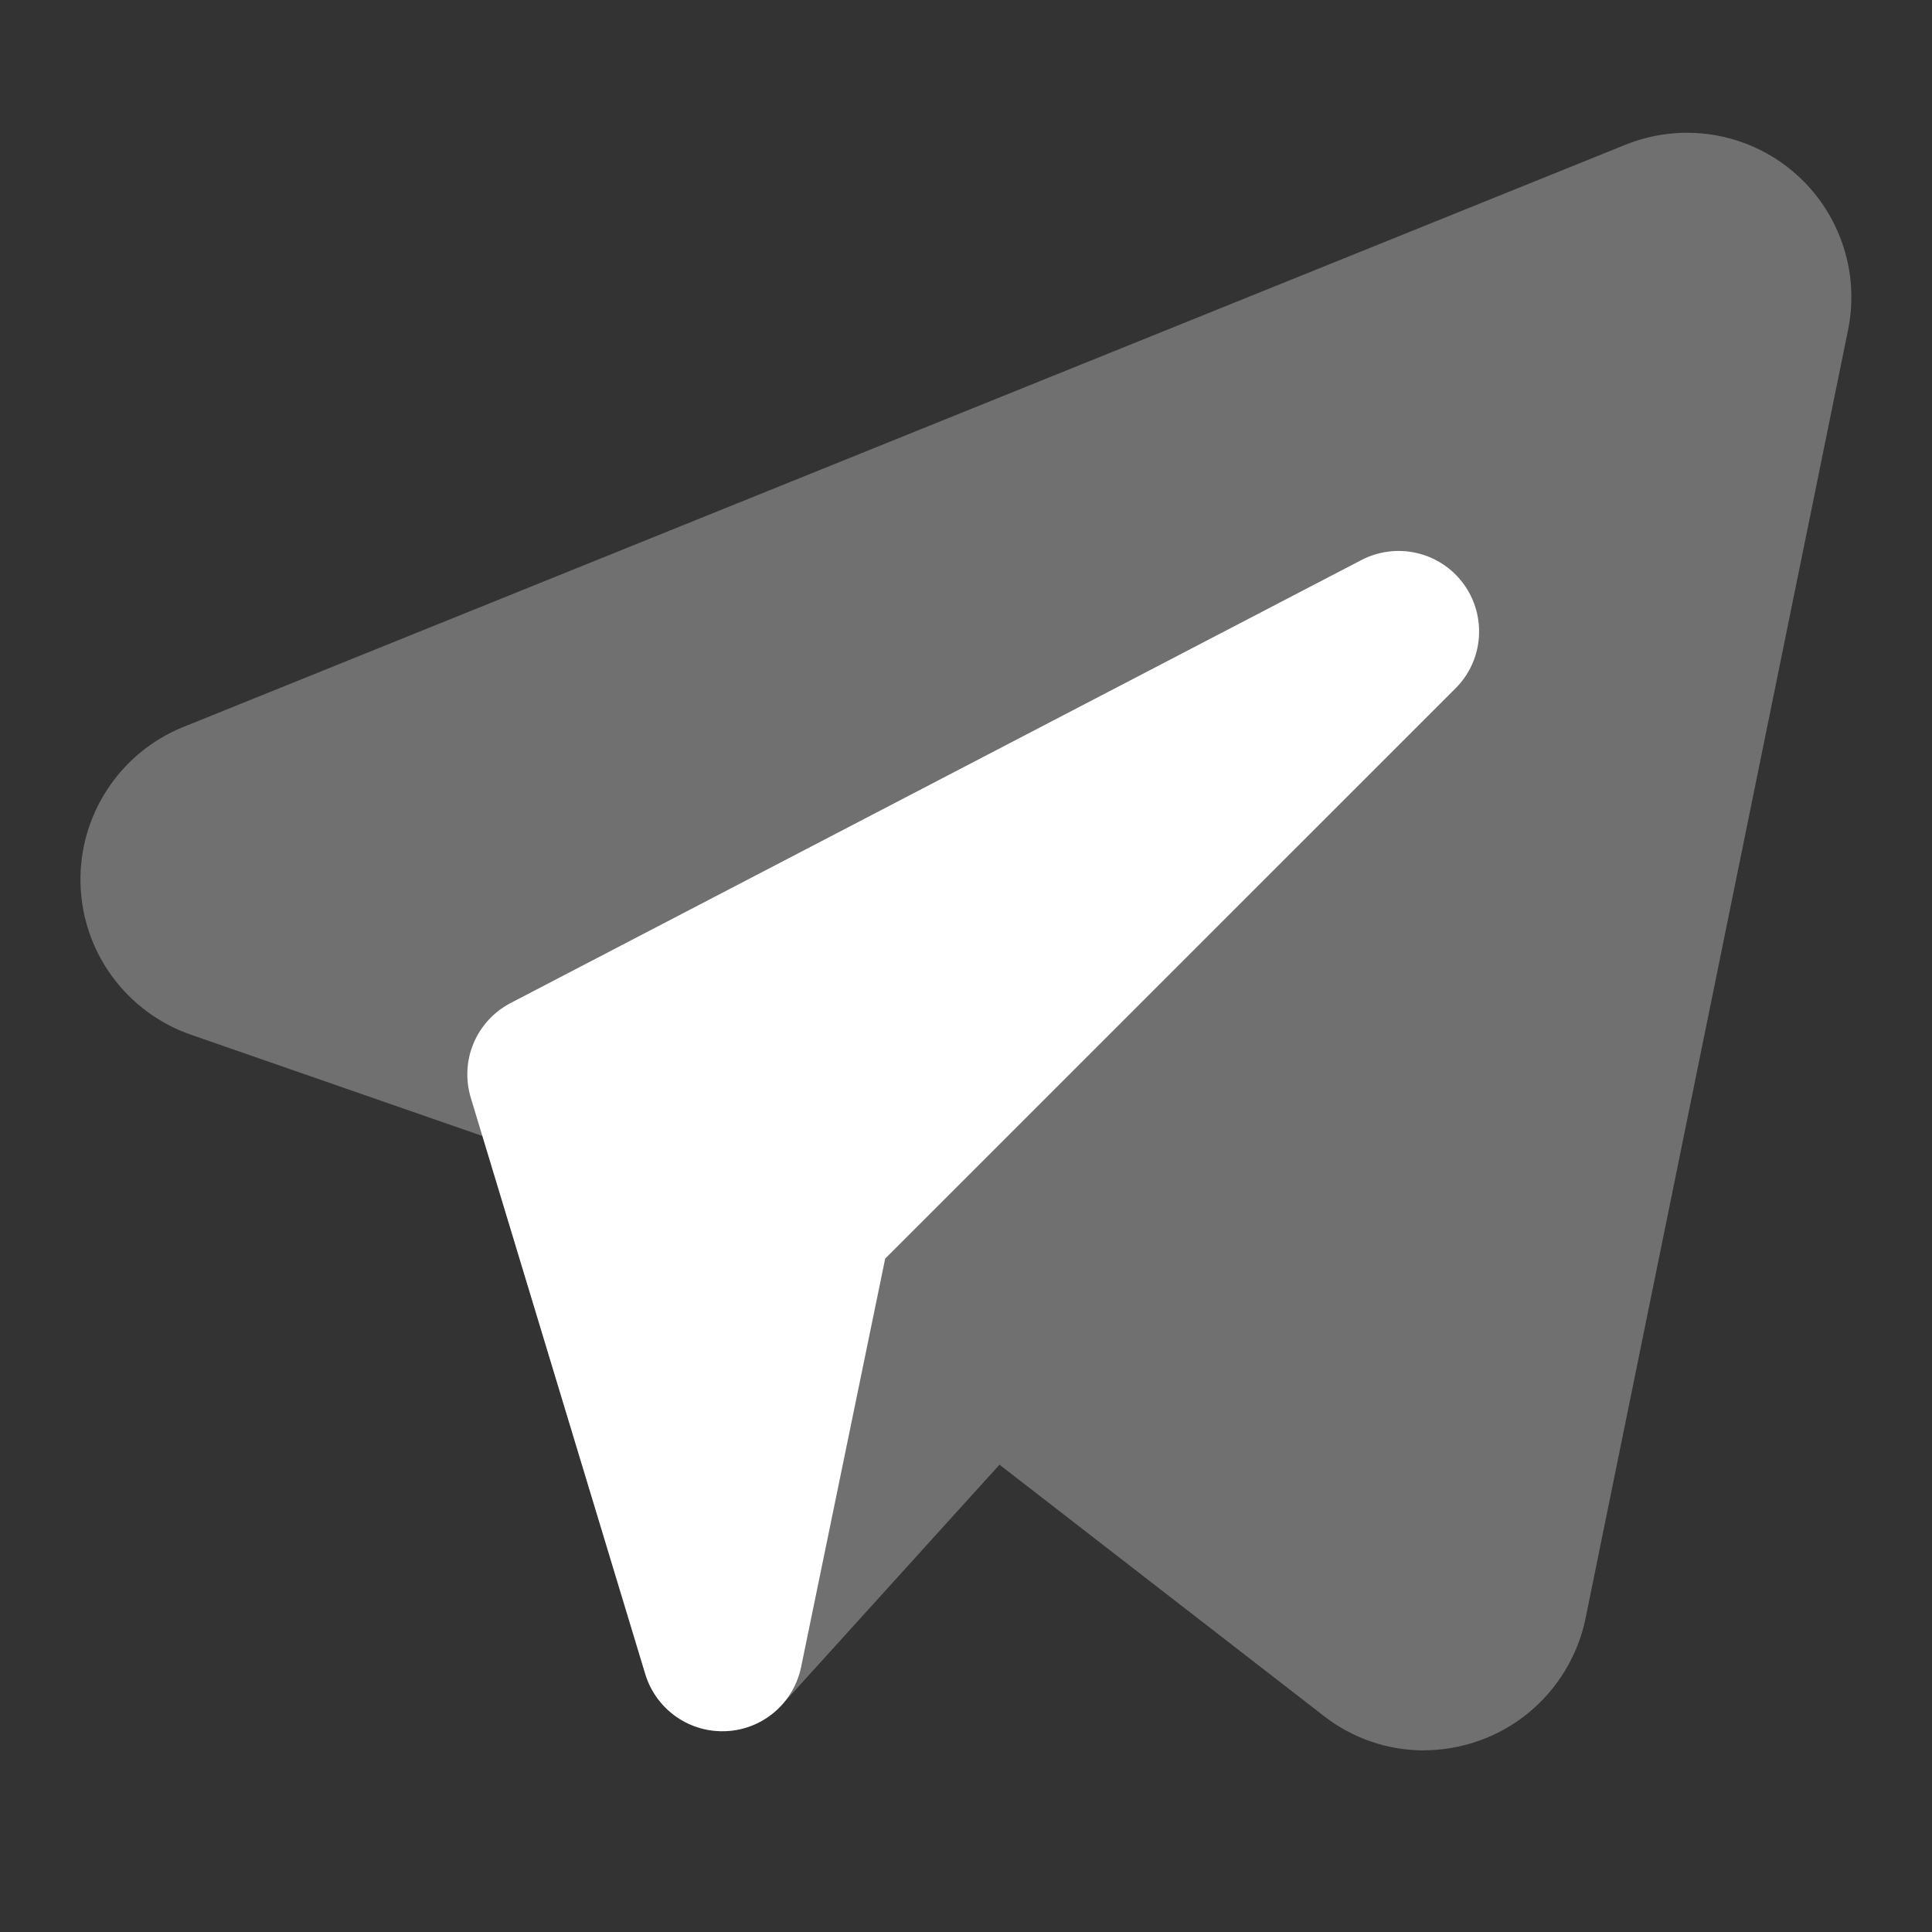
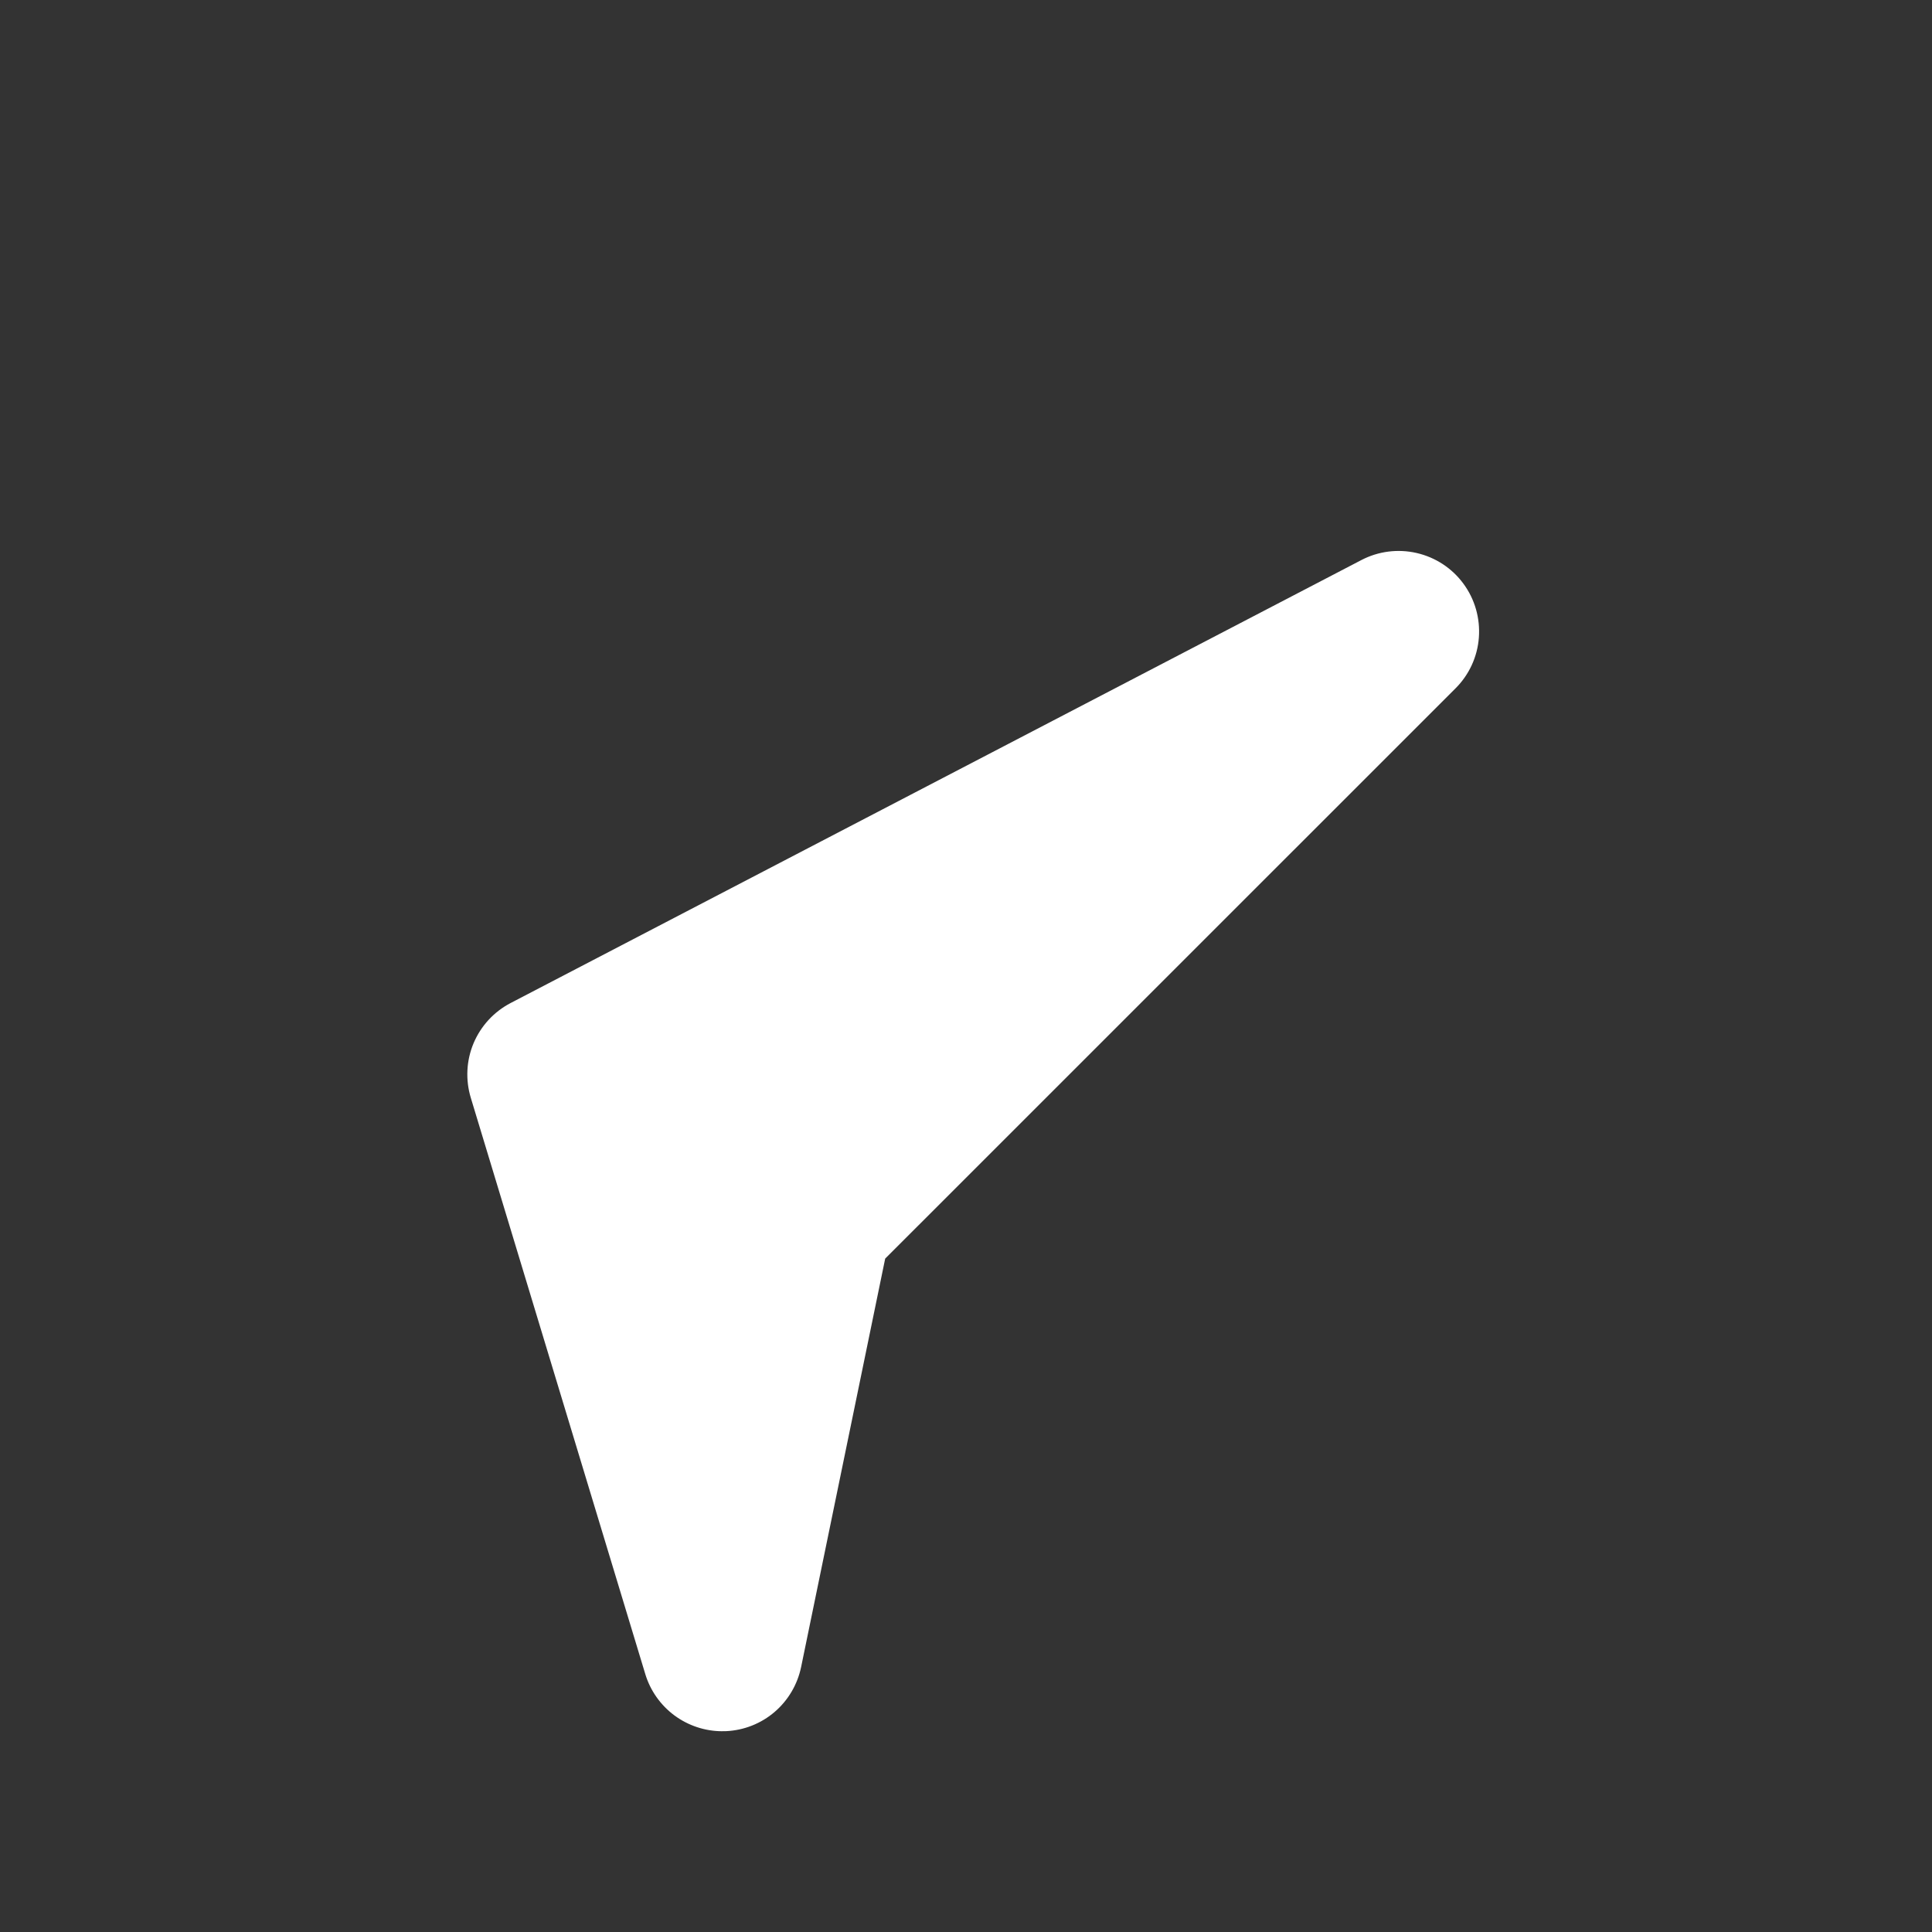
<svg xmlns="http://www.w3.org/2000/svg" width="24" height="24" viewBox="0 0 24 24" fill="none">
  <rect x="0" y="0" width="24" height="24" fill="#333333" stroke="none" />
-   <path d="M17.688 21.744C17.238 21.744 16.801 21.594 16.446 21.317L12.416 18.195L9.714 21.178C9.595 21.309 9.444 21.406 9.275 21.46C9.106 21.513 8.926 21.52 8.754 21.482C8.581 21.443 8.422 21.359 8.292 21.238C8.163 21.117 8.067 20.965 8.016 20.795L5.996 14.113L2.37 12.853C1.979 12.717 1.638 12.464 1.393 12.13C1.148 11.795 1.011 11.394 1 10.98C0.989 10.565 1.104 10.157 1.331 9.81C1.557 9.462 1.884 9.192 2.267 9.035L20.187 1.8C20.529 1.661 20.902 1.617 21.267 1.673C21.632 1.729 21.975 1.883 22.259 2.119C22.543 2.354 22.758 2.662 22.881 3.01C23.005 3.358 23.031 3.733 22.958 4.095L19.695 20.11C19.599 20.571 19.346 20.985 18.981 21.283C18.615 21.58 18.158 21.742 17.687 21.743L17.688 21.744Z" fill="white" fill-opacity="0.3" />
  <path d="M8.973 21.506C8.759 21.506 8.55 21.437 8.377 21.309C8.205 21.181 8.078 21.001 8.016 20.796L5.848 13.636C5.781 13.413 5.793 13.173 5.883 12.959C5.974 12.744 6.136 12.568 6.343 12.46L16.91 6.958C17.122 6.847 17.367 6.816 17.6 6.87C17.833 6.924 18.039 7.059 18.18 7.252C18.322 7.445 18.389 7.682 18.371 7.921C18.353 8.159 18.25 8.383 18.08 8.552L10.996 15.635L9.952 20.707C9.907 20.925 9.791 21.122 9.623 21.266C9.454 21.411 9.241 21.495 9.019 21.505H8.973V21.506Z" fill="white" />
</svg>